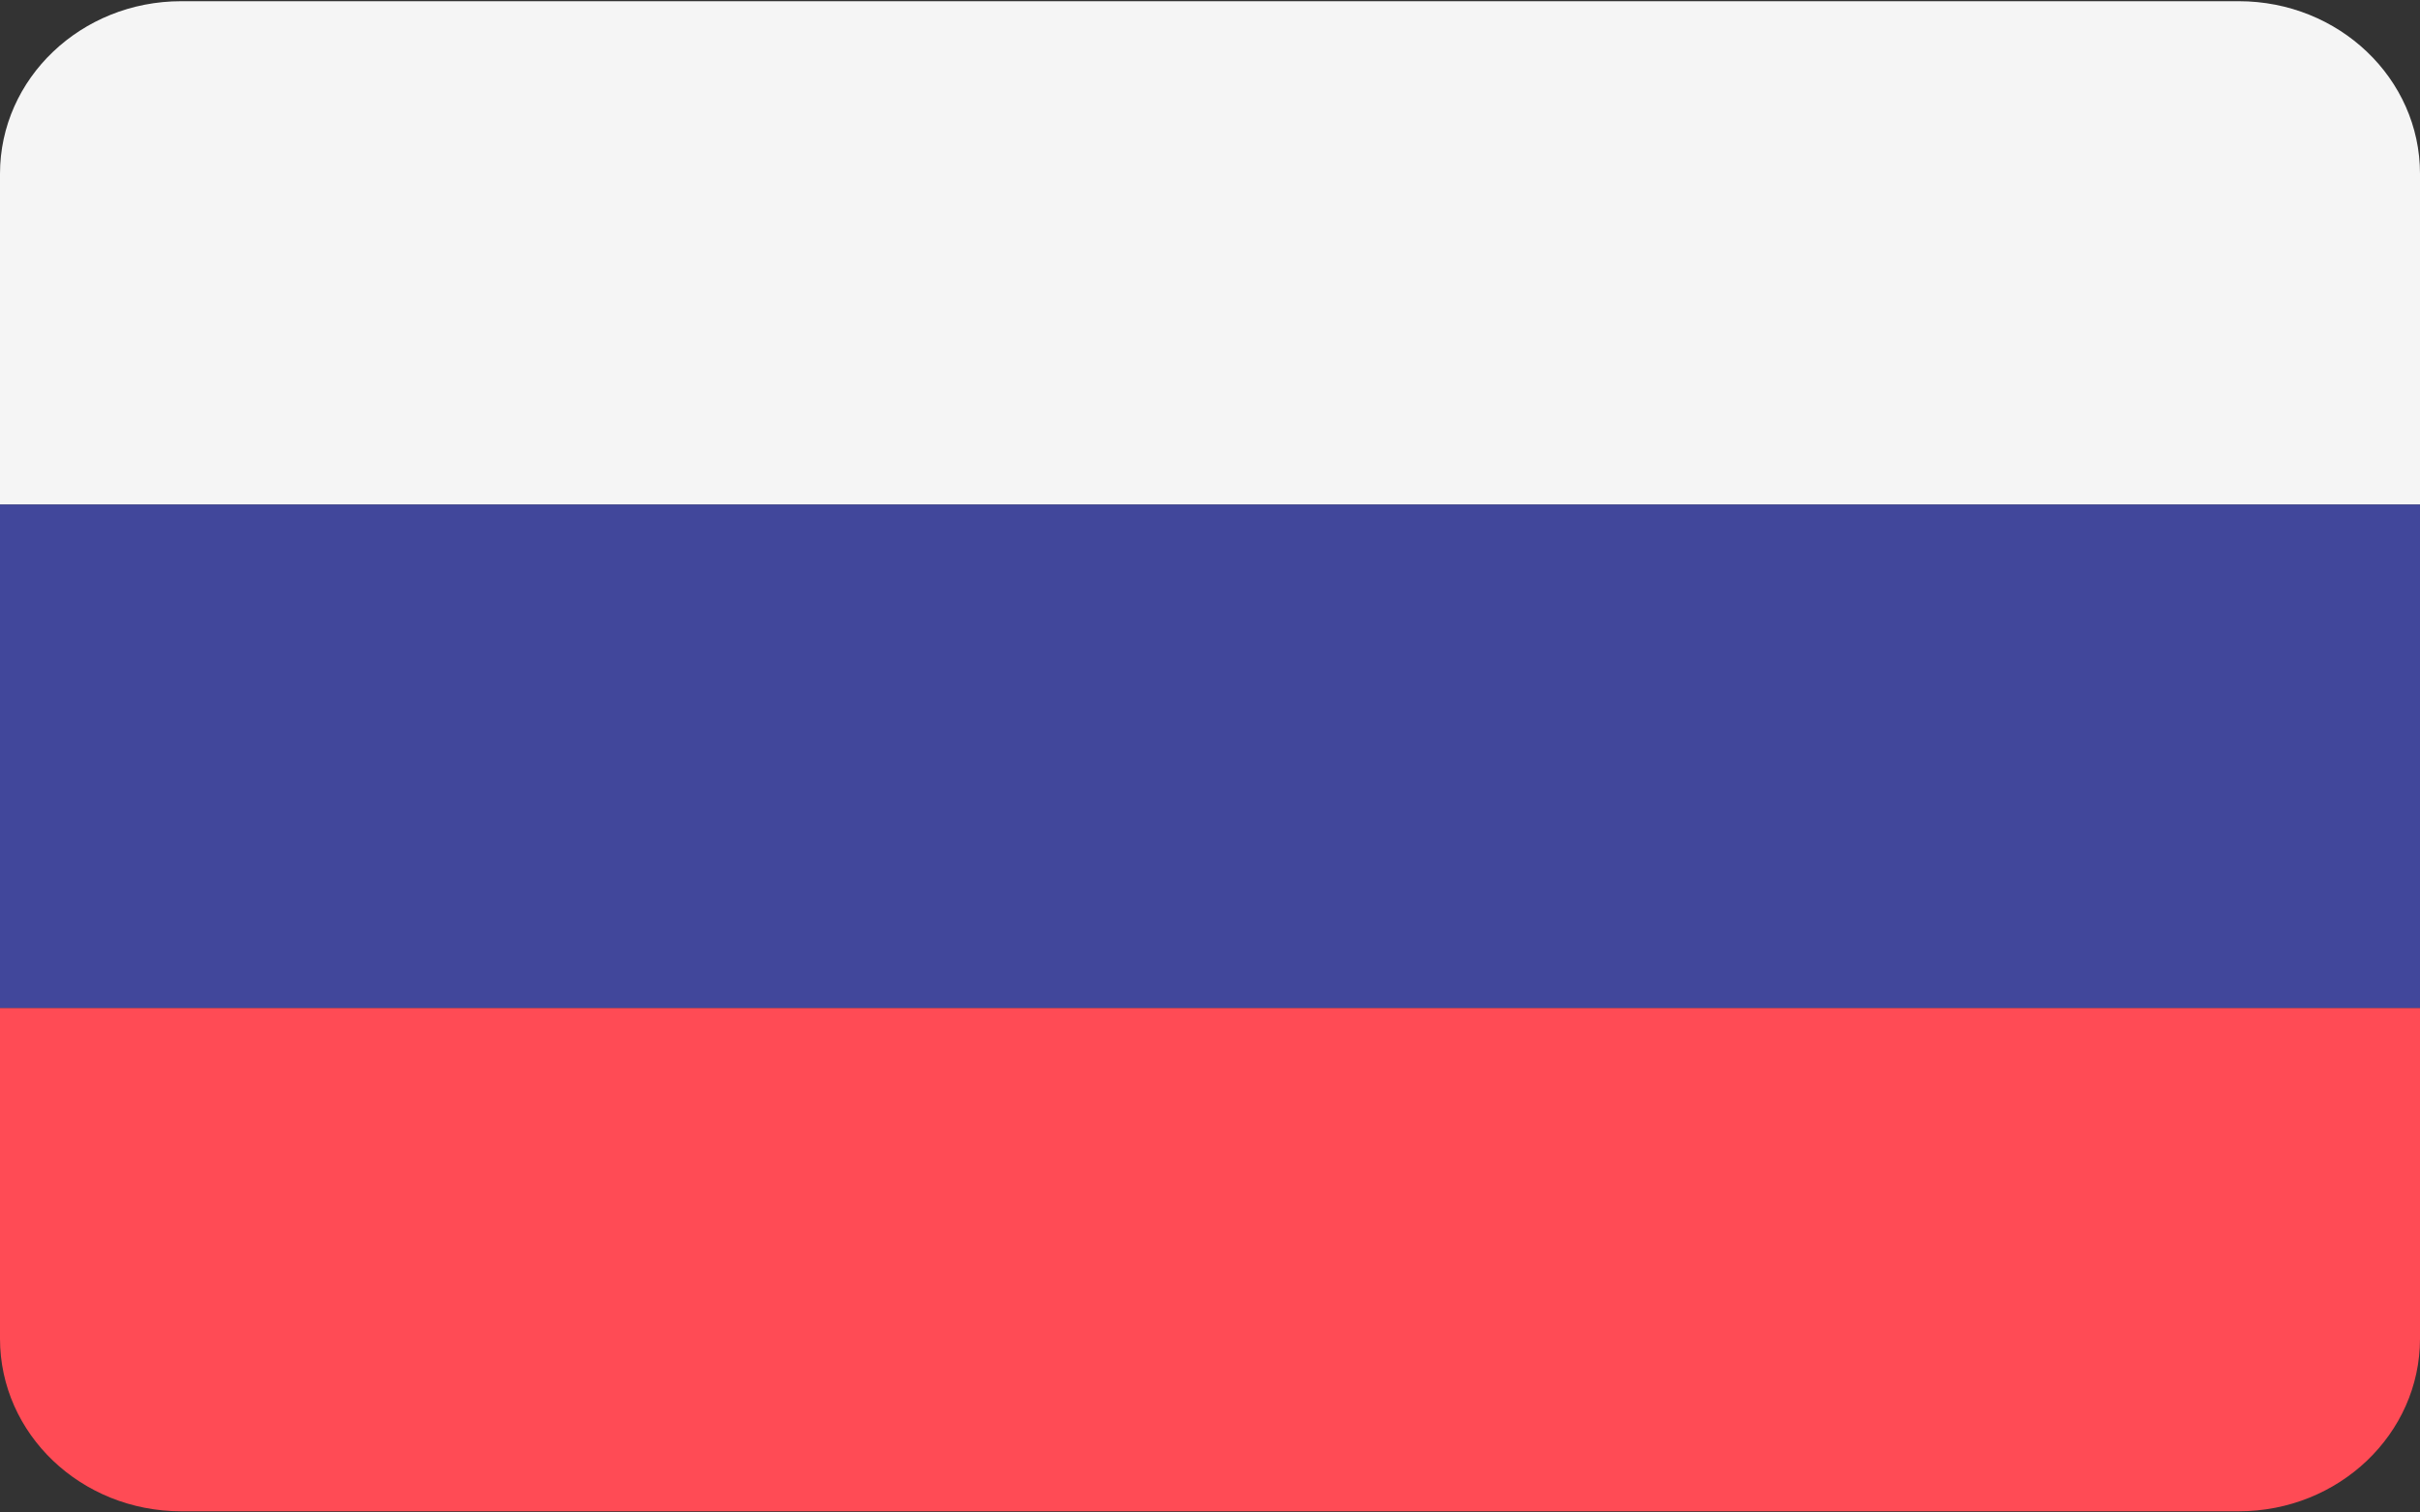
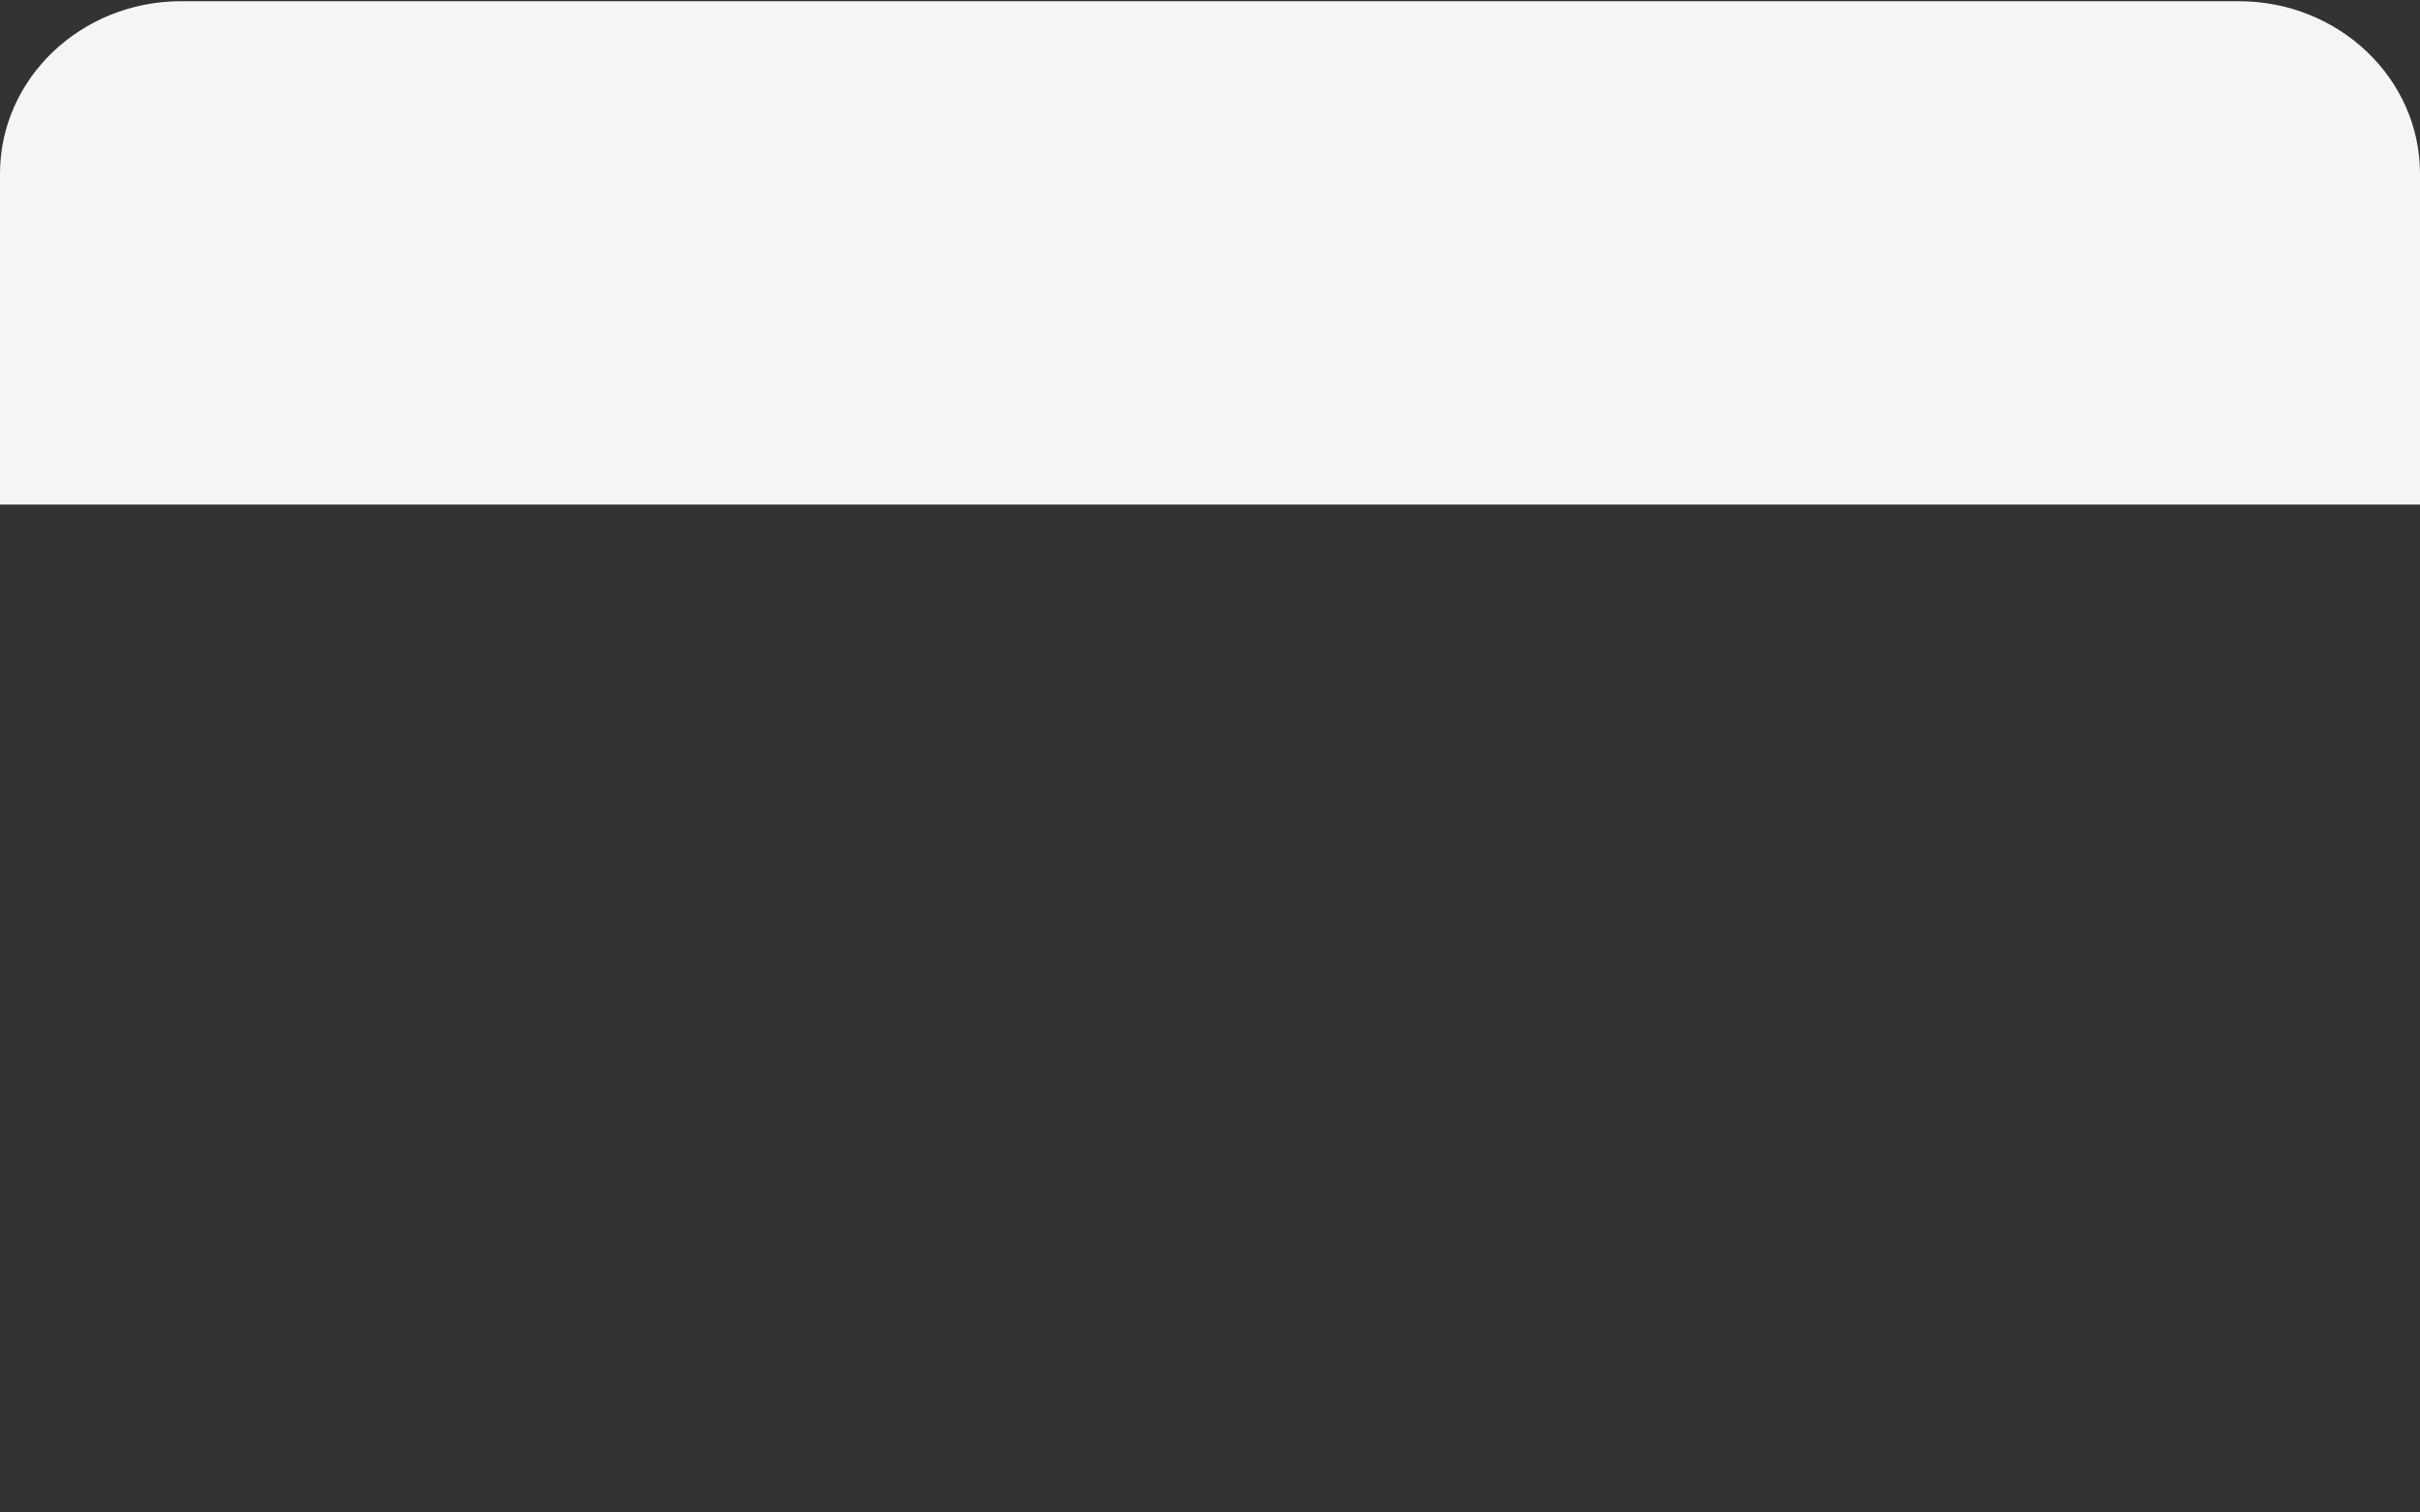
<svg xmlns="http://www.w3.org/2000/svg" width="16" height="10" viewBox="0 0 16 10">
  <rect x="0" y="0" width="16" height="10" fill="#333333" stroke="none" />
  <g fill="none">
    <path fill="#F5F5F5" d="M14.802,0.008 L1.198,0.008 C0.536,0.008 0,0.519 0,1.149 L0,3.336 L16,3.336 L16,1.149 C16,0.519 15.464,0.008 14.802,0.008 Z" />
-     <path fill="#FF4B55" d="M0,8.851 C0,9.481 0.536,9.992 1.198,9.992 L14.802,9.992 C15.463,9.992 16,9.481 16,8.851 L16,6.664 L0,6.664 L0,8.851 Z" />
-     <rect width="16" height="3.328" y="3.336" fill="#41479B" />
  </g>
</svg>